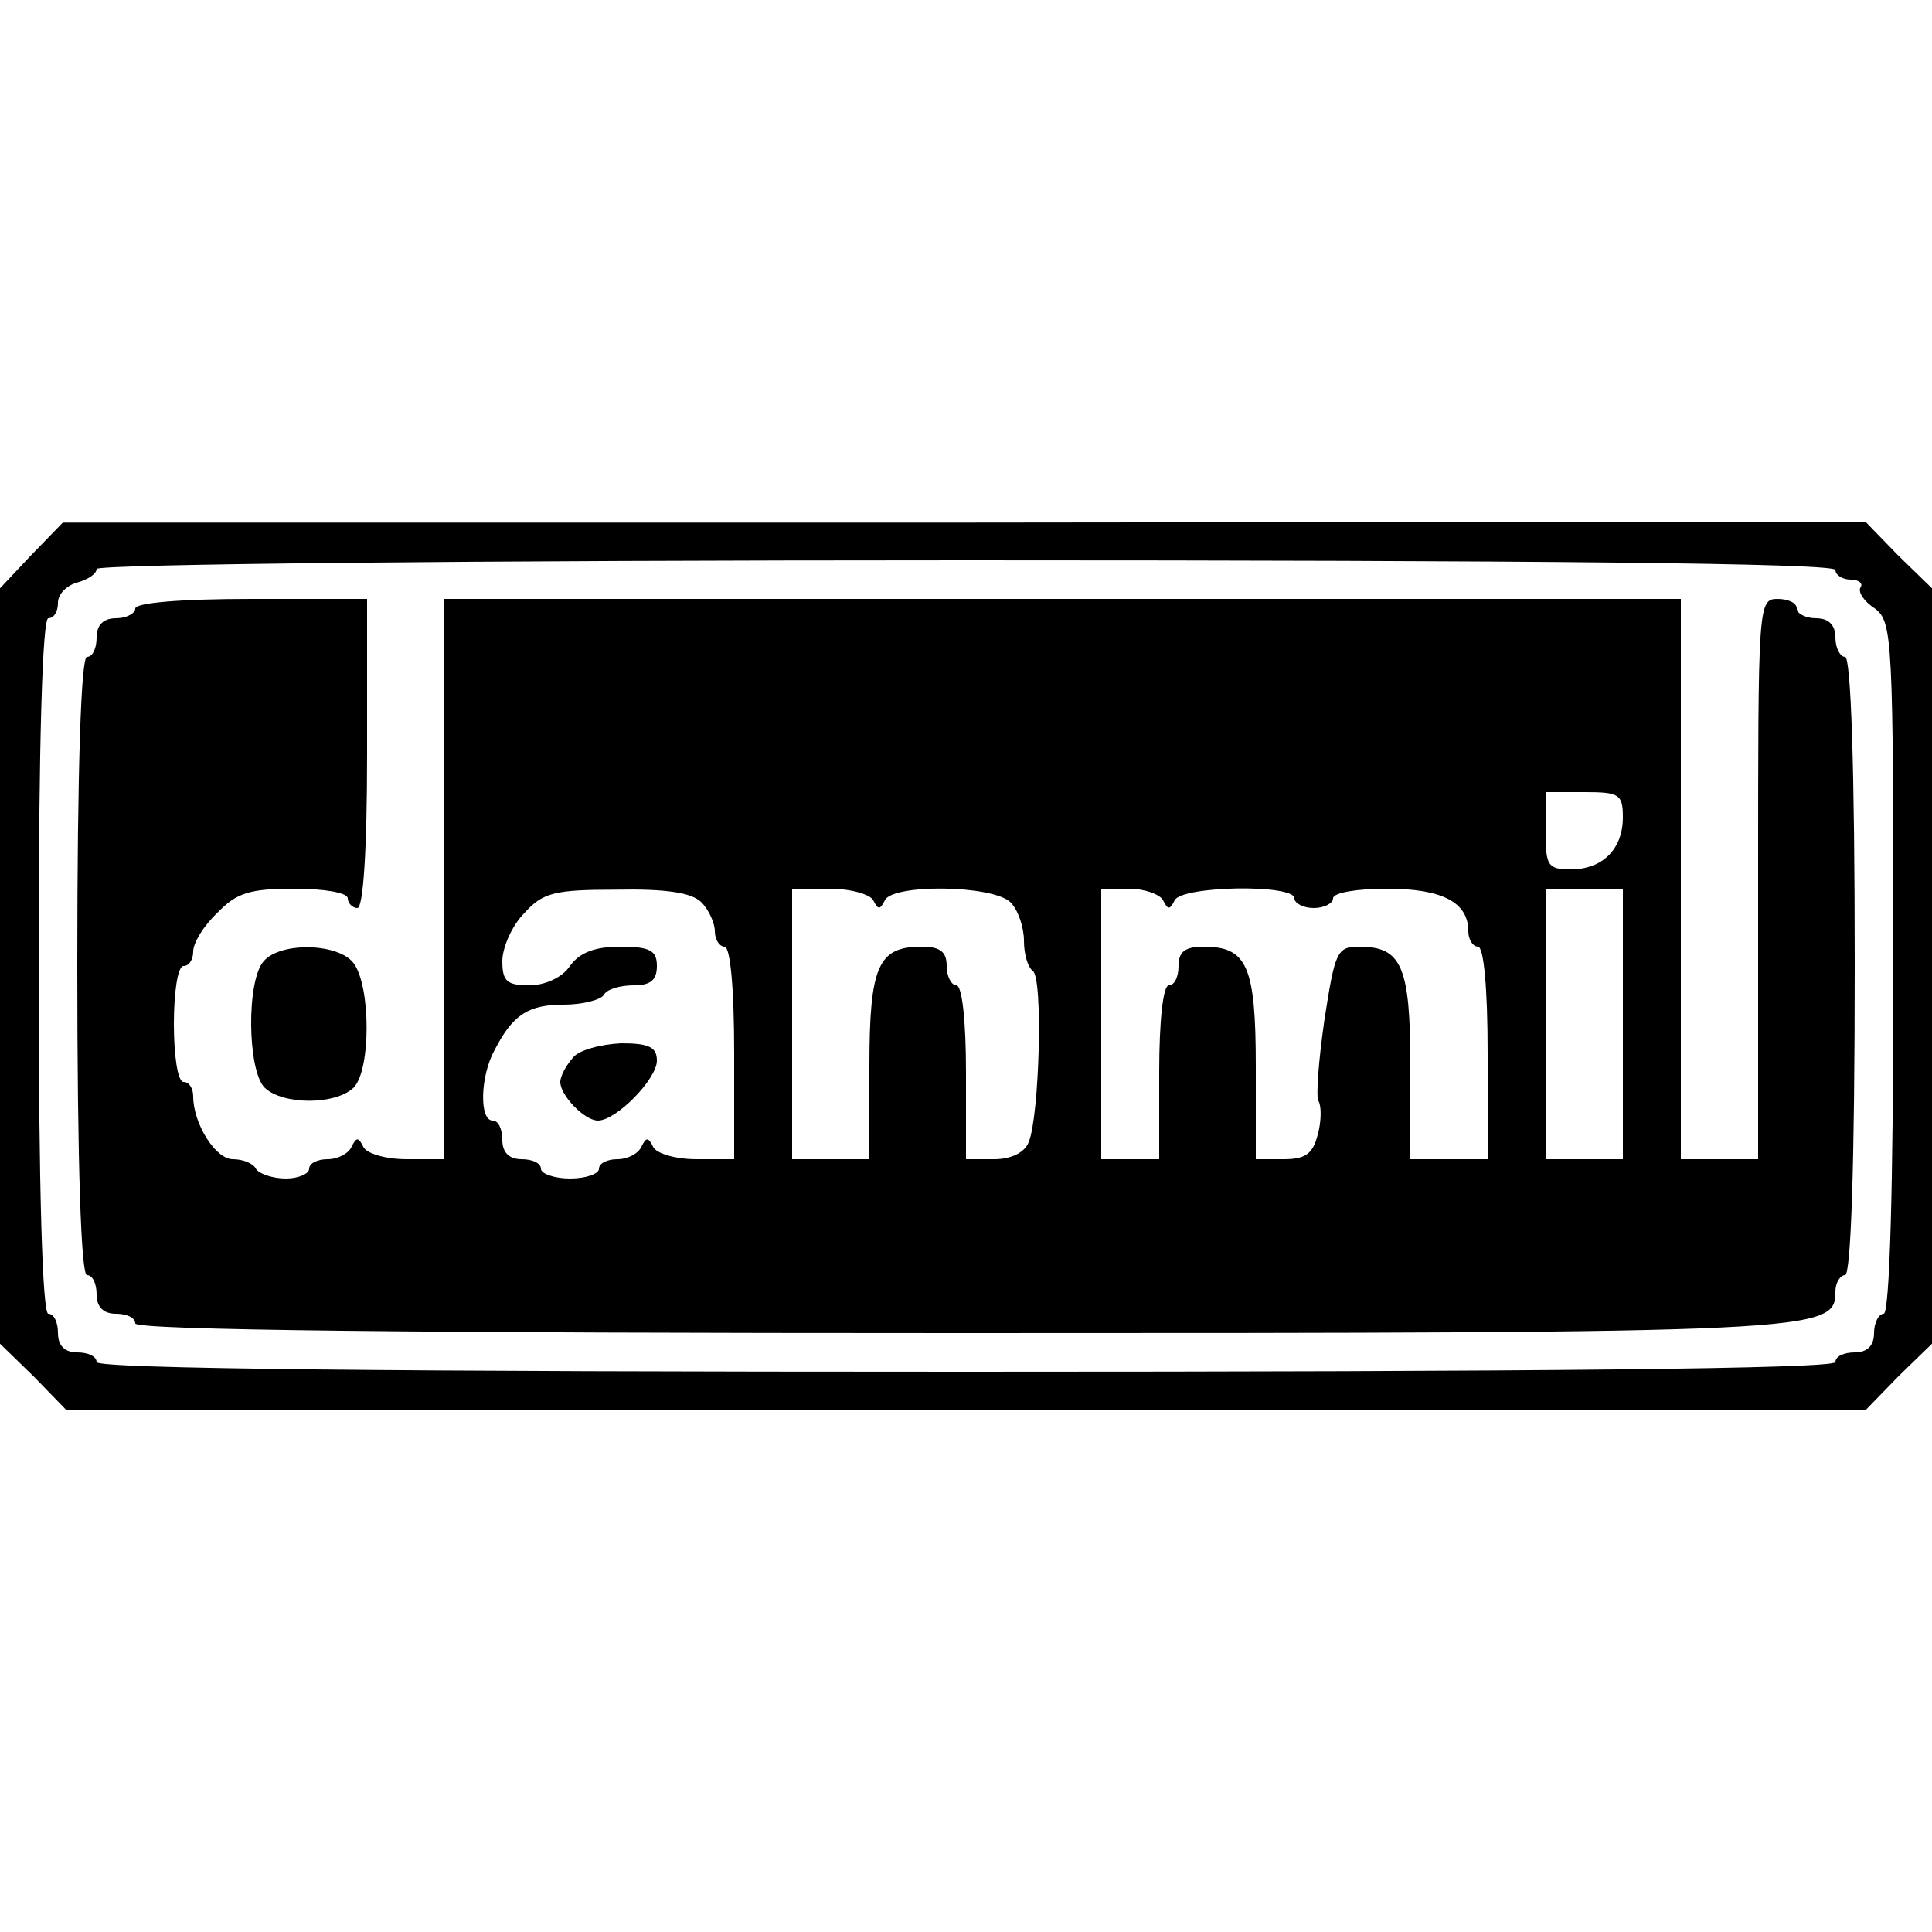
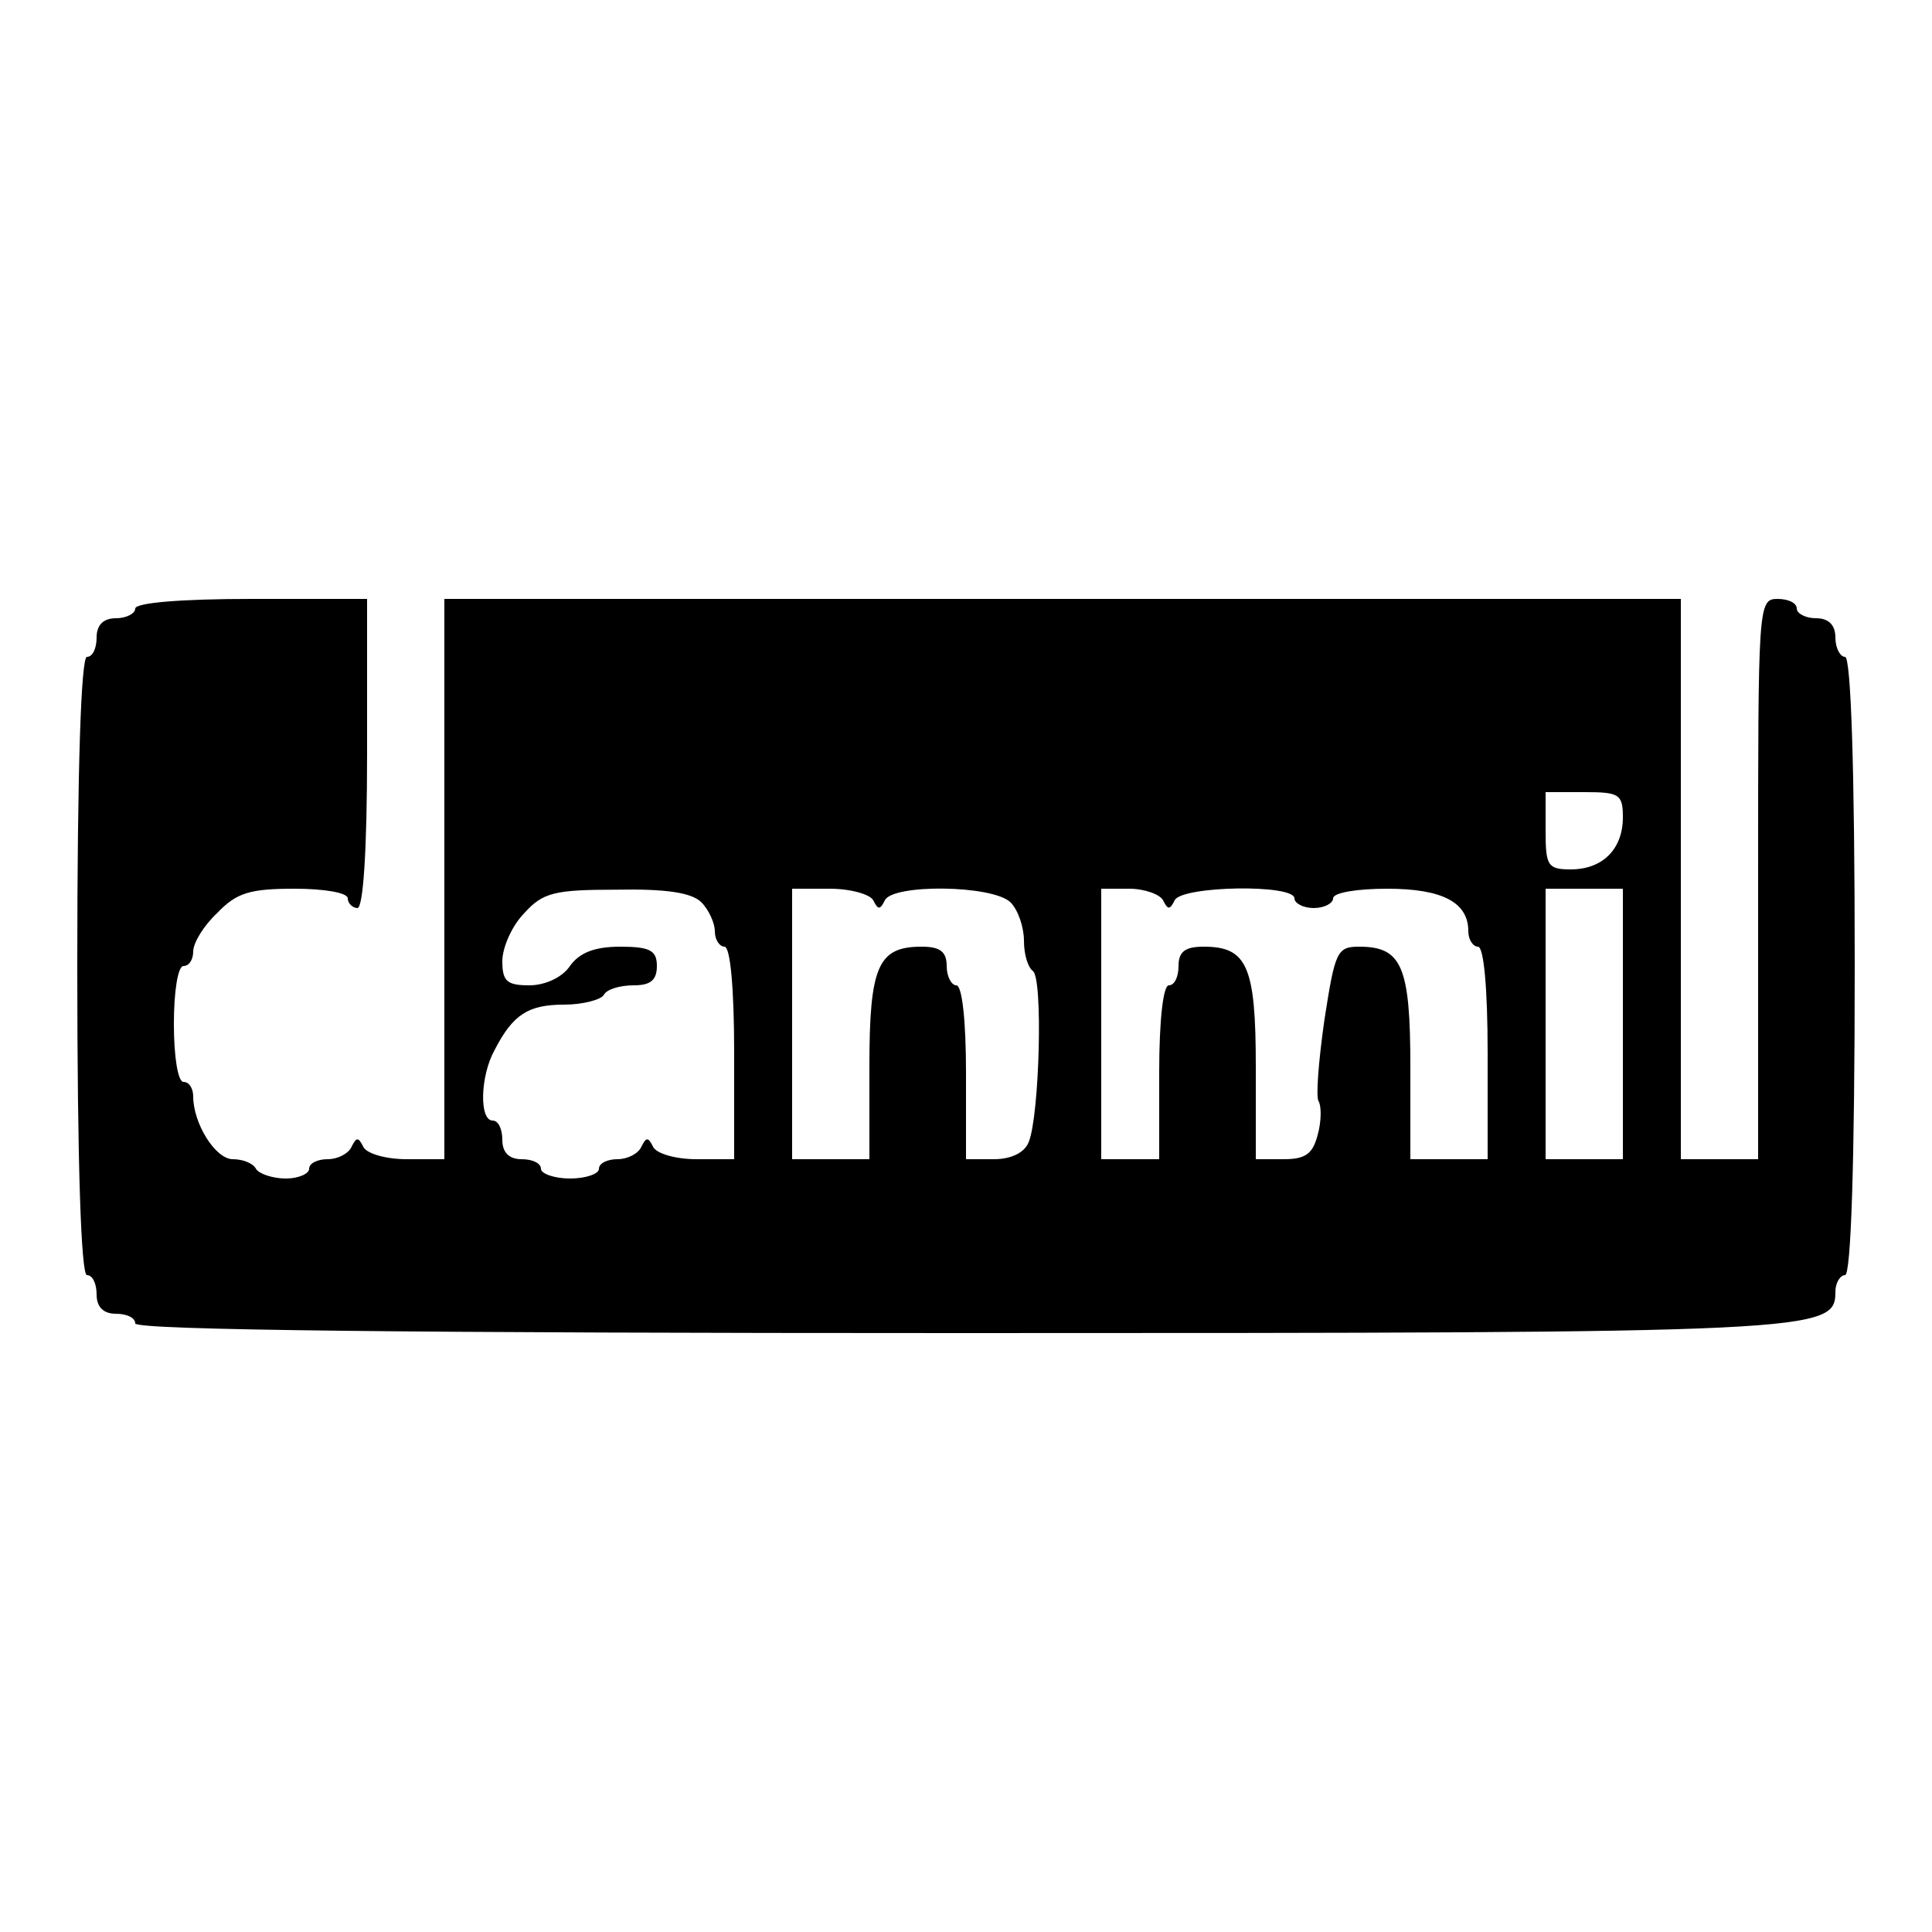
<svg xmlns="http://www.w3.org/2000/svg" version="1.0" width="200pt" height="200pt" viewBox="0 0 200 200" preserveAspectRatio="xMidYMid meet">
  <g transform="translate(0,200) scale(0.1,-0.1)" fill="#000000" stroke="none">
-     <path d="M32 1425 l-32 -34 0 -391 0 -391 35 -34 34 -35 931 0 931 0 34 35 35 34 0 391 0 391 -35 34 -34 35 -933 -1 -933 0 -33 -34z m1868 -15 c0 -5 7 -10 16 -10 8 0 13 -4 10 -8 -3 -5 4 -15 15 -22 18 -14 19 -29 19 -372 0 -232 -4 -358 -10 -358 -5 0 -10 -9 -10 -20 0 -13 -7 -20 -20 -20 -11 0 -20 -4 -20 -10 0 -7 -307 -10 -900 -10 -593 0 -900 3 -900 10 0 6 -9 10 -20 10 -13 0 -20 7 -20 20 0 11 -4 20 -10 20 -6 0 -10 127 -10 360 0 233 4 360 10 360 6 0 10 7 10 16 0 9 9 18 20 21 11 3 20 9 20 14 0 5 386 9 900 9 593 0 900 -3 900 -10z" />
    <path d="M140 1370 c0 -5 -9 -10 -20 -10 -13 0 -20 -7 -20 -20 0 -11 -4 -20 -10 -20 -6 0 -10 -113 -10 -320 0 -207 4 -320 10 -320 6 0 10 -9 10 -20 0 -13 7 -20 20 -20 11 0 20 -4 20 -10 0 -7 291 -10 853 -10 893 0 907 1 907 43 0 9 5 17 10 17 6 0 10 113 10 320 0 207 -4 320 -10 320 -5 0 -10 9 -10 20 0 13 -7 20 -20 20 -11 0 -20 5 -20 10 0 6 -9 10 -20 10 -20 0 -20 -7 -20 -290 l0 -290 -40 0 -40 0 0 290 0 290 -640 0 -640 0 0 -290 0 -290 -39 0 c-22 0 -42 6 -45 13 -5 10 -7 10 -12 0 -3 -7 -14 -13 -25 -13 -10 0 -19 -4 -19 -10 0 -5 -11 -10 -24 -10 -14 0 -28 5 -31 10 -3 6 -14 10 -24 10 -18 0 -41 37 -41 65 0 8 -4 15 -10 15 -6 0 -10 27 -10 60 0 33 4 60 10 60 6 0 10 7 10 15 0 9 11 27 25 40 20 21 34 25 80 25 30 0 55 -4 55 -10 0 -5 5 -10 10 -10 6 0 10 60 10 160 l0 160 -120 0 c-73 0 -120 -4 -120 -10z m1540 -216 c0 -33 -21 -54 -54 -54 -24 0 -26 4 -26 40 l0 40 40 0 c36 0 40 -2 40 -26z m-954 -88 c8 -8 14 -22 14 -30 0 -9 5 -16 10 -16 6 0 10 -43 10 -110 l0 -110 -39 0 c-22 0 -42 6 -45 13 -5 10 -7 10 -12 0 -3 -7 -14 -13 -25 -13 -10 0 -19 -4 -19 -10 0 -5 -13 -10 -30 -10 -16 0 -30 5 -30 10 0 6 -9 10 -20 10 -13 0 -20 7 -20 20 0 11 -4 20 -10 20 -14 0 -13 46 2 73 19 37 35 47 72 47 19 0 38 5 41 10 3 6 17 10 31 10 17 0 24 5 24 20 0 16 -7 20 -38 20 -26 0 -42 -6 -52 -20 -8 -12 -26 -20 -42 -20 -23 0 -28 4 -28 25 0 14 10 37 23 50 19 21 31 24 95 24 51 1 78 -3 88 -13z m178 2 c5 -10 7 -10 12 0 8 17 111 16 130 -2 8 -8 14 -26 14 -40 0 -14 4 -27 9 -31 11 -6 7 -150 -4 -177 -4 -11 -18 -18 -36 -18 l-29 0 0 90 c0 53 -4 90 -10 90 -5 0 -10 9 -10 20 0 15 -7 20 -26 20 -45 0 -54 -20 -54 -124 l0 -96 -40 0 -40 0 0 140 0 140 39 0 c22 0 42 -6 45 -12z m300 0 c5 -10 7 -10 12 0 7 15 124 17 124 2 0 -5 9 -10 20 -10 11 0 20 5 20 10 0 6 25 10 56 10 57 0 84 -14 84 -44 0 -9 5 -16 10 -16 6 0 10 -43 10 -110 l0 -110 -40 0 -40 0 0 96 c0 104 -9 124 -53 124 -23 0 -25 -5 -36 -76 -6 -42 -9 -80 -6 -84 3 -5 3 -21 -1 -35 -5 -19 -12 -25 -35 -25 l-29 0 0 96 c0 104 -9 124 -54 124 -19 0 -26 -5 -26 -20 0 -11 -4 -20 -10 -20 -6 0 -10 -37 -10 -90 l0 -90 -30 0 -30 0 0 140 0 140 29 0 c16 0 32 -6 35 -12z m476 -128 l0 -140 -40 0 -40 0 0 140 0 140 40 0 40 0 0 -140z" />
-     <path d="M593 905 c-7 -8 -13 -19 -13 -25 0 -14 25 -40 39 -40 19 0 61 43 61 62 0 14 -8 18 -37 18 -21 -1 -44 -7 -50 -15z" />
-     <path d="M273 1005 c-18 -20 -17 -113 1 -131 19 -18 73 -18 92 0 18 18 18 105 0 129 -16 21 -76 22 -93 2z" />
  </g>
</svg>